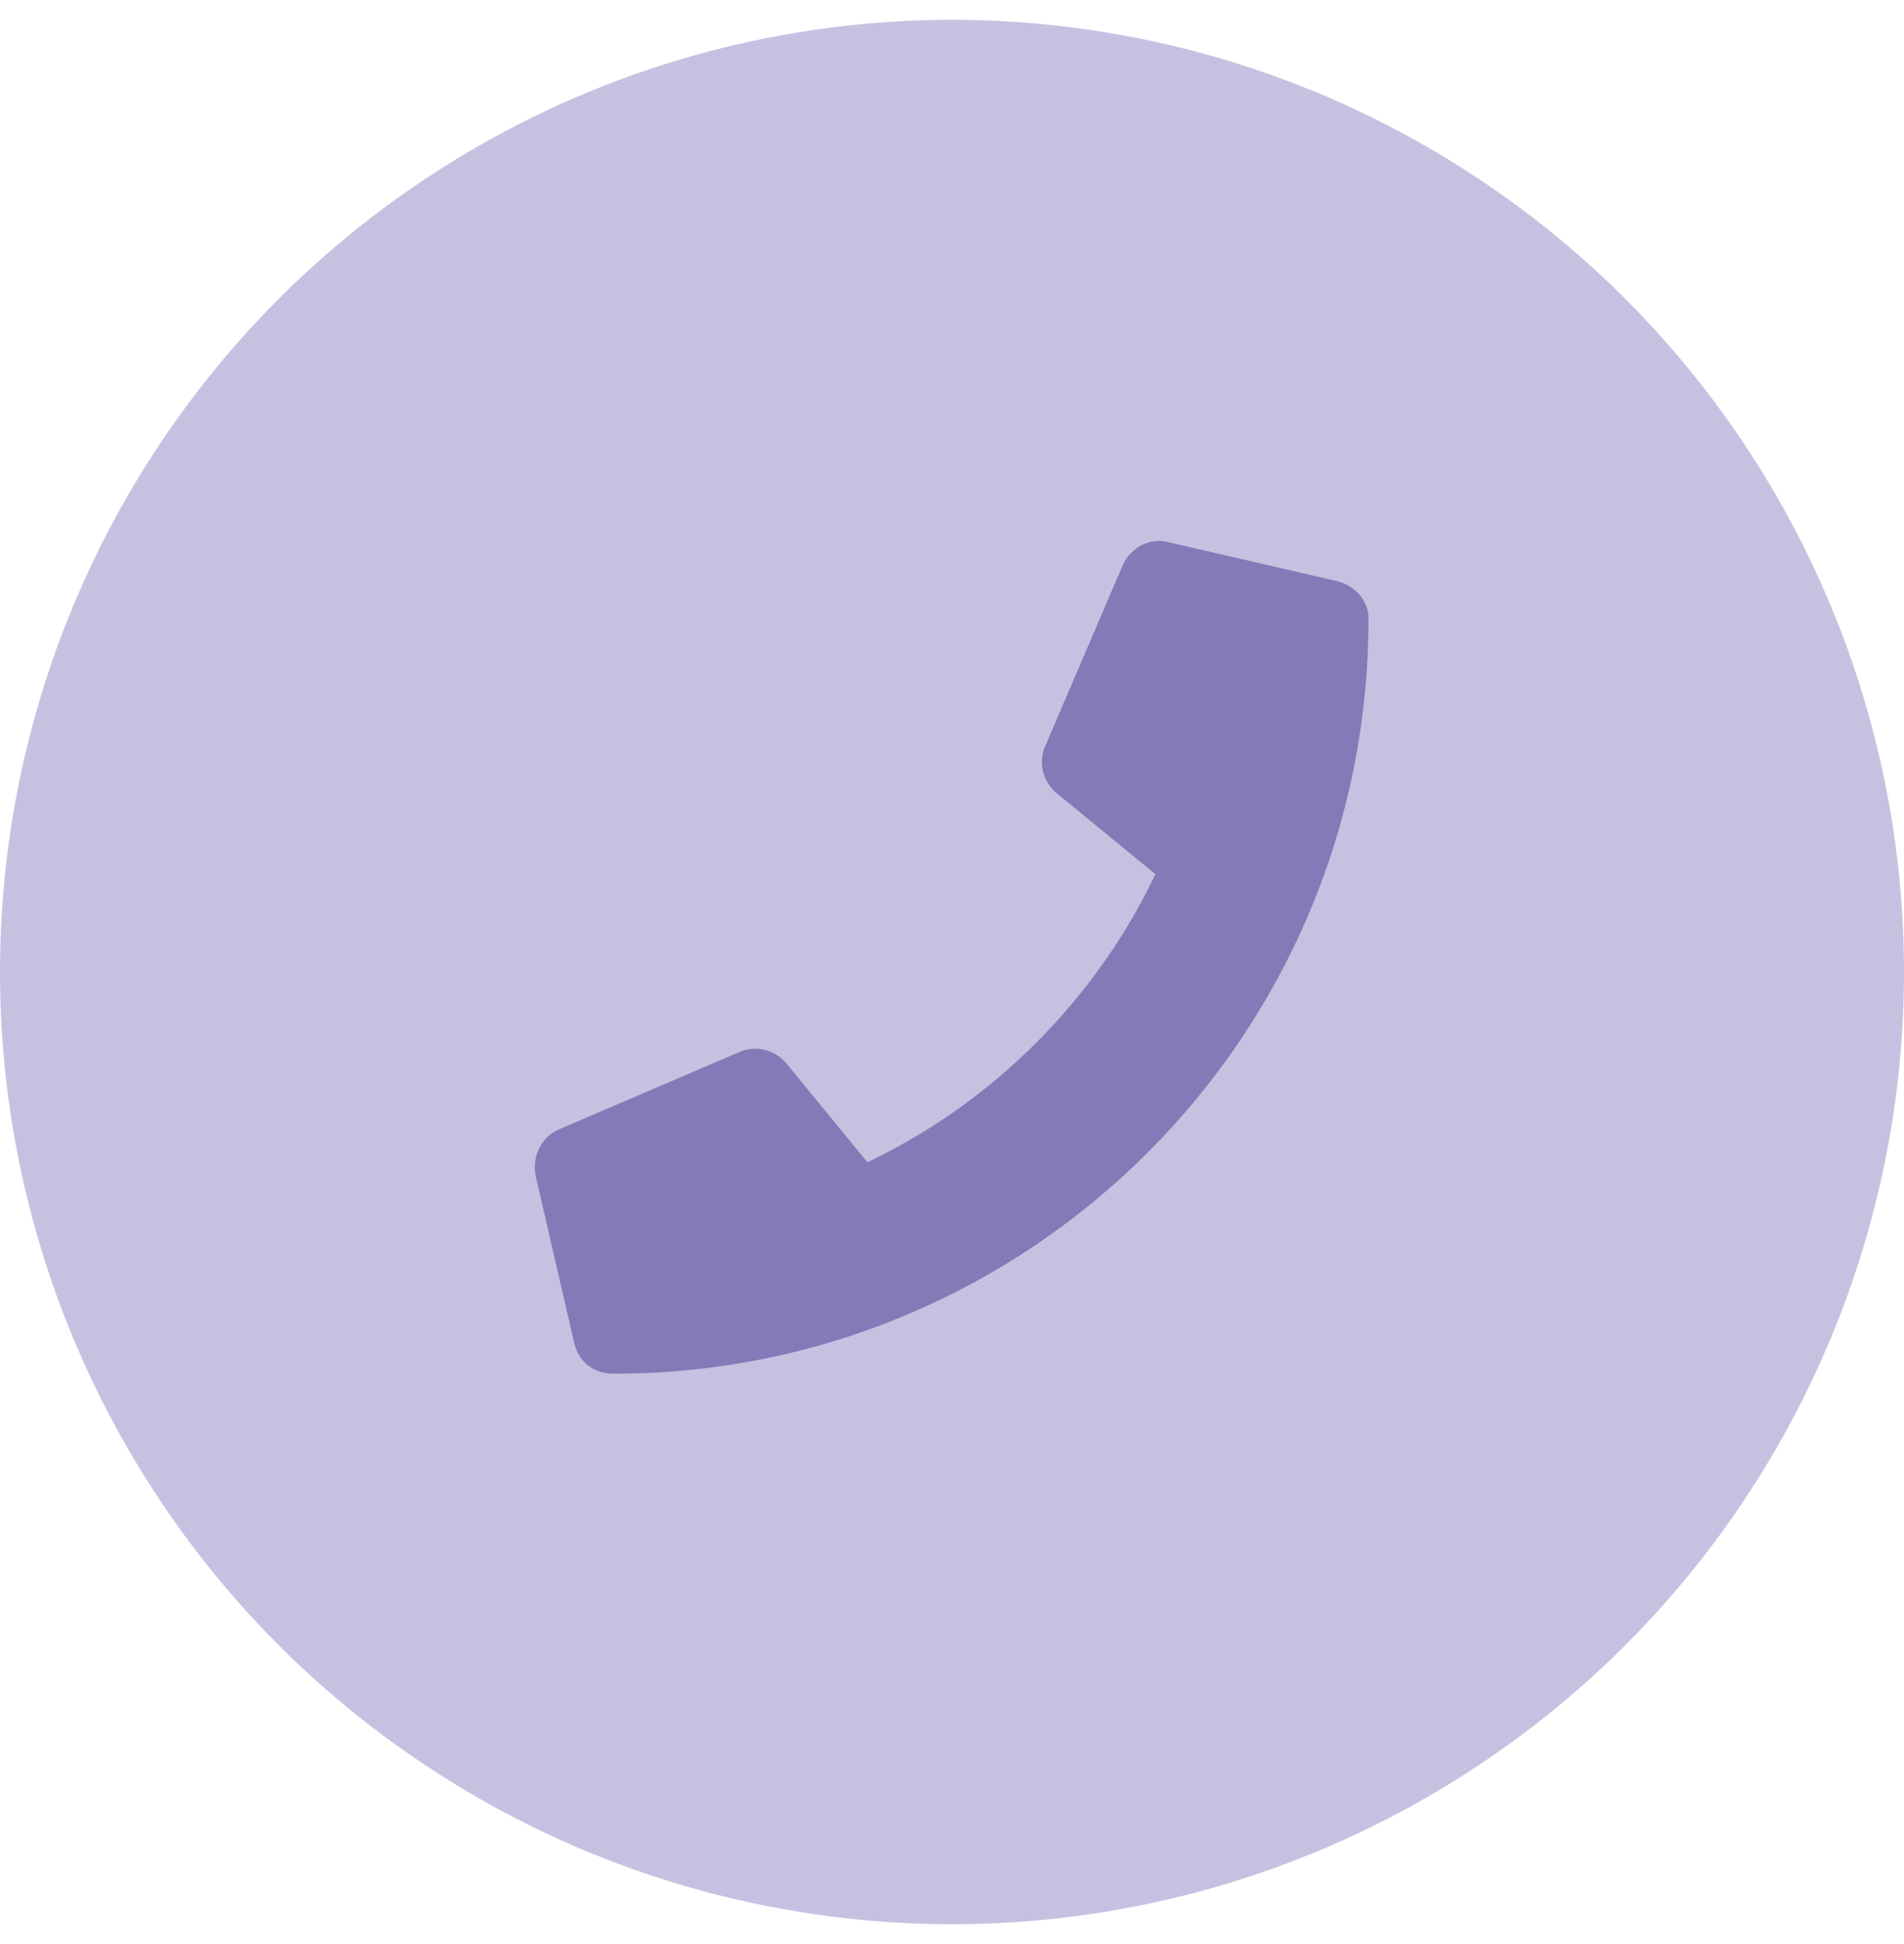
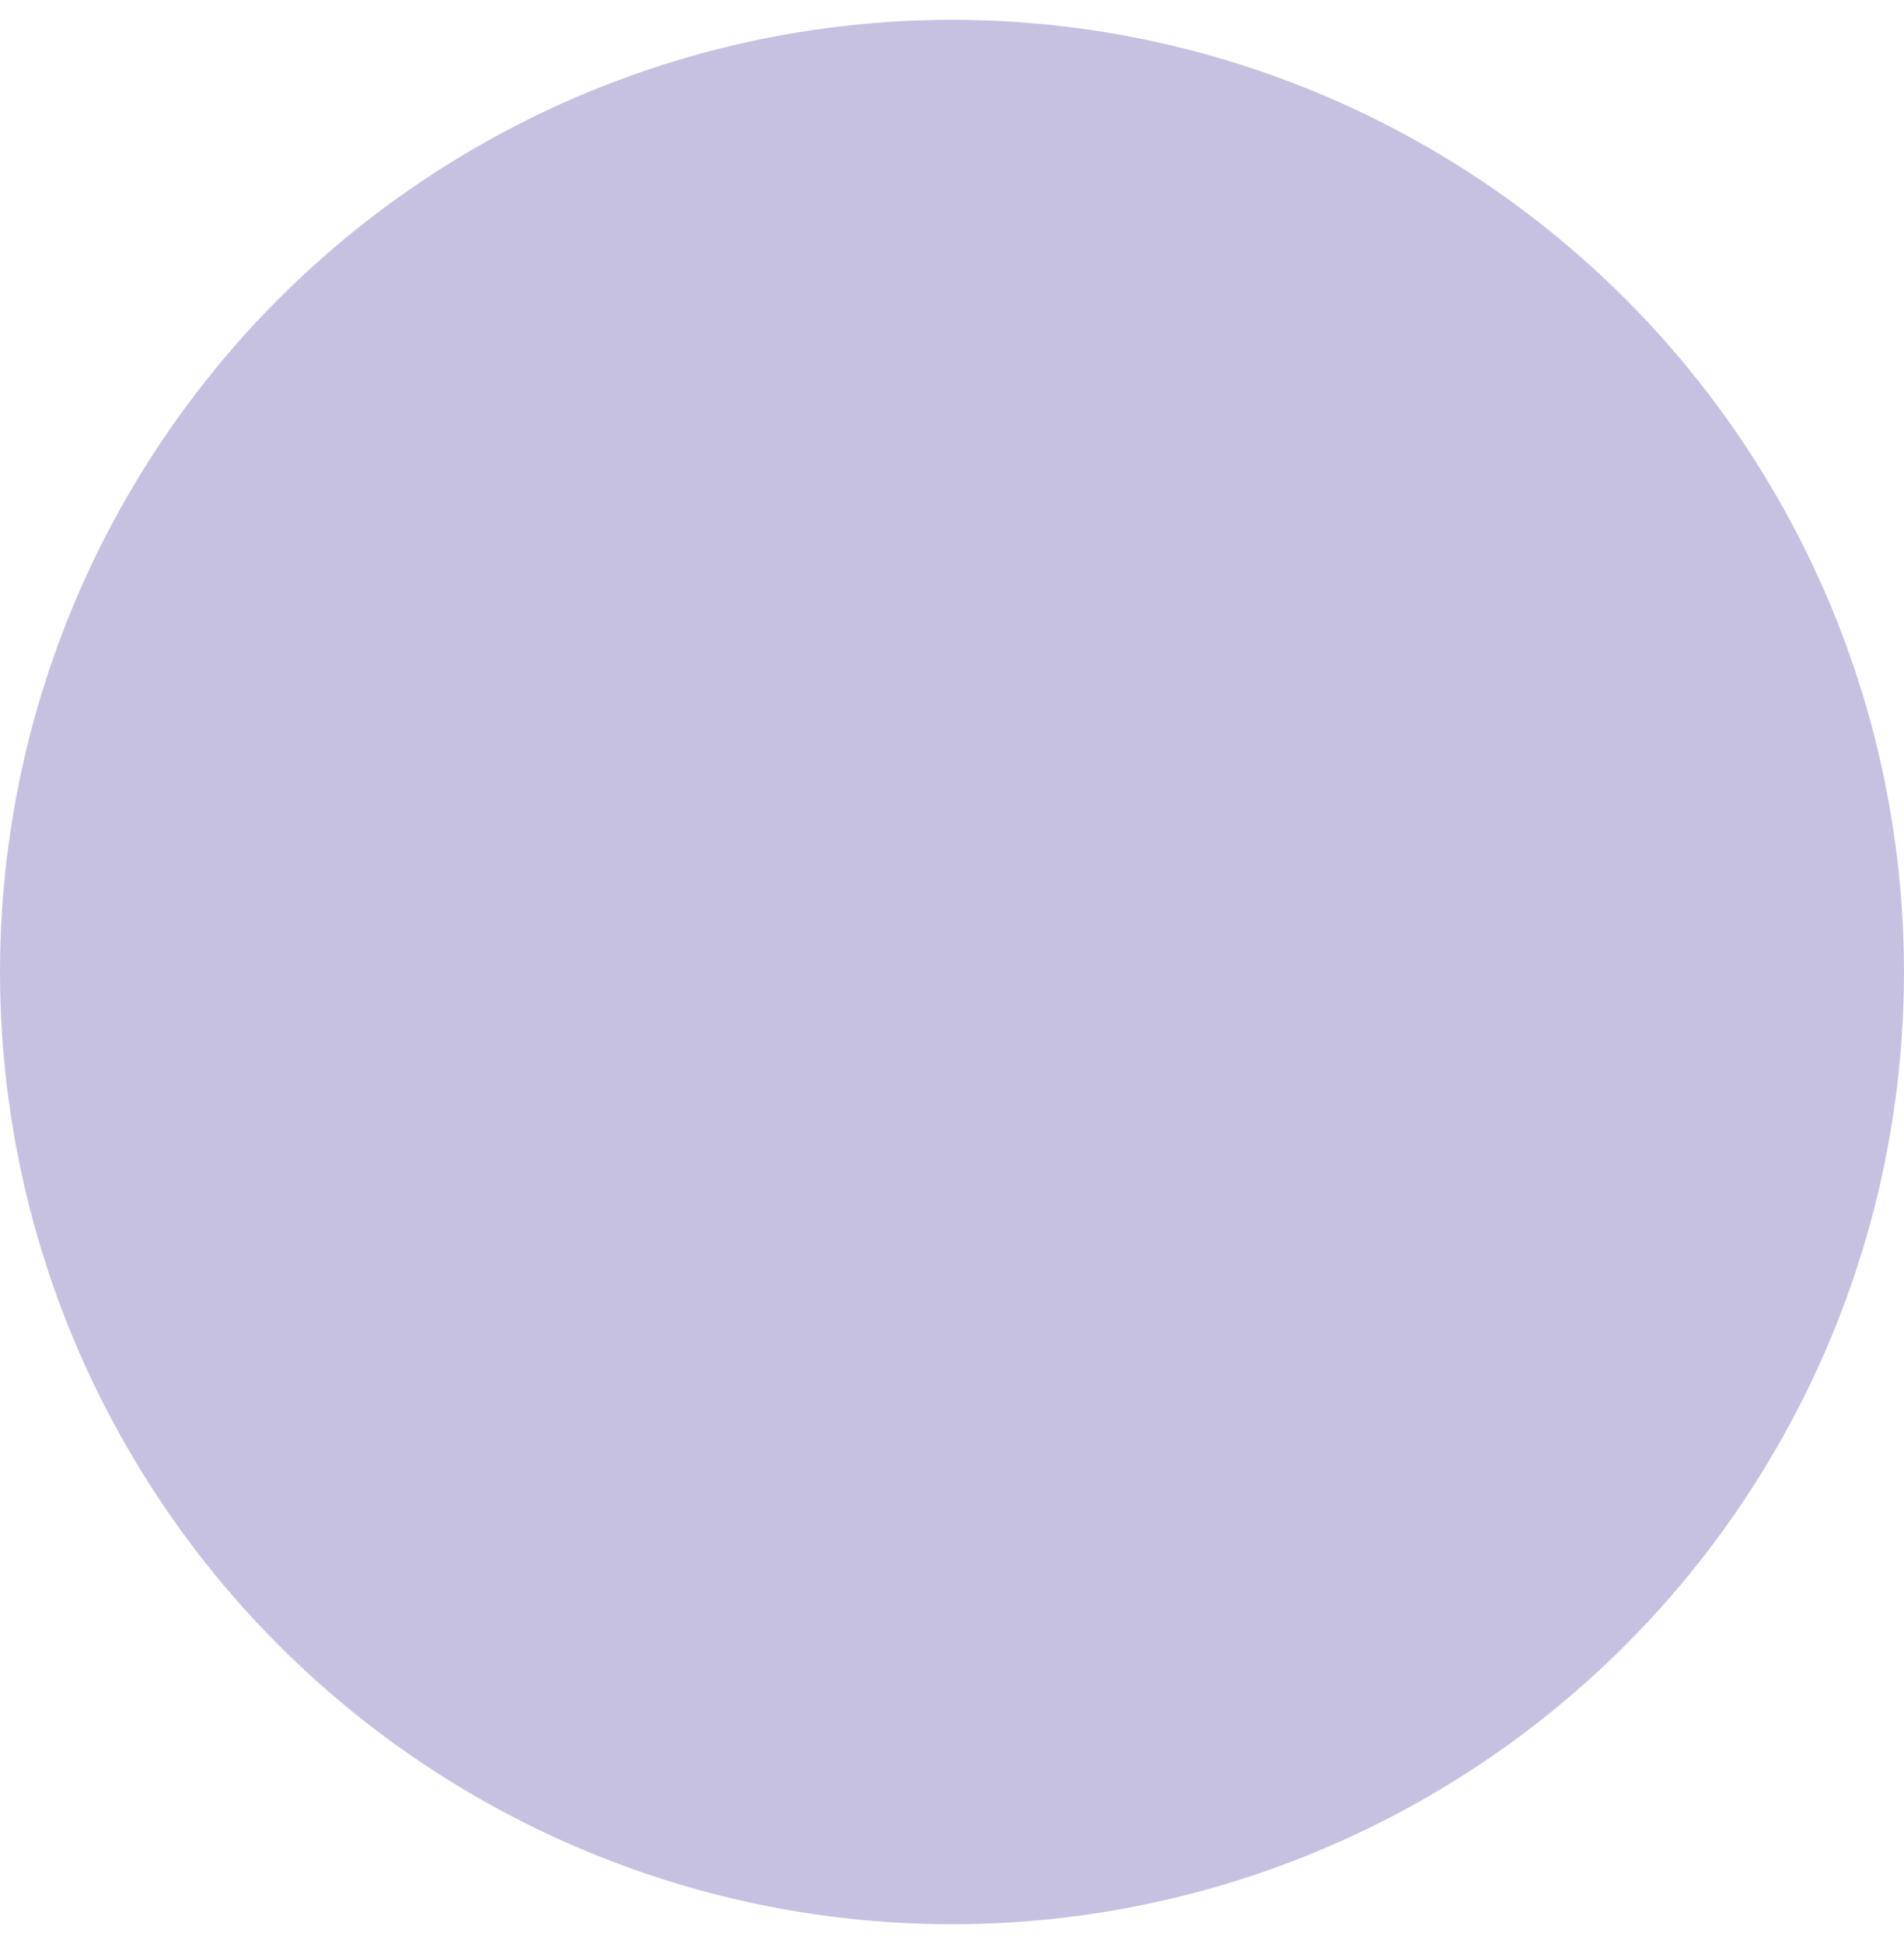
<svg xmlns="http://www.w3.org/2000/svg" width="48" height="49" viewBox="0 0 48 49" fill="none">
  <circle cx="24" cy="24.5" r="24" fill="#C7C1E1" />
-   <path d="M33.721 14.65L29.455 13.666C29.004 13.543 28.512 13.789 28.307 14.24L26.338 18.834C26.174 19.244 26.297 19.695 26.625 19.982L29.127 22.033C27.65 25.15 25.066 27.775 21.867 29.293L19.816 26.791C19.529 26.463 19.078 26.34 18.668 26.504L14.074 28.473C13.623 28.678 13.418 29.17 13.5 29.621L14.484 33.887C14.607 34.338 14.977 34.625 15.469 34.625C25.969 34.625 34.5 26.135 34.5 15.594C34.5 15.143 34.172 14.773 33.721 14.65Z" fill="#8679B7" />
</svg>